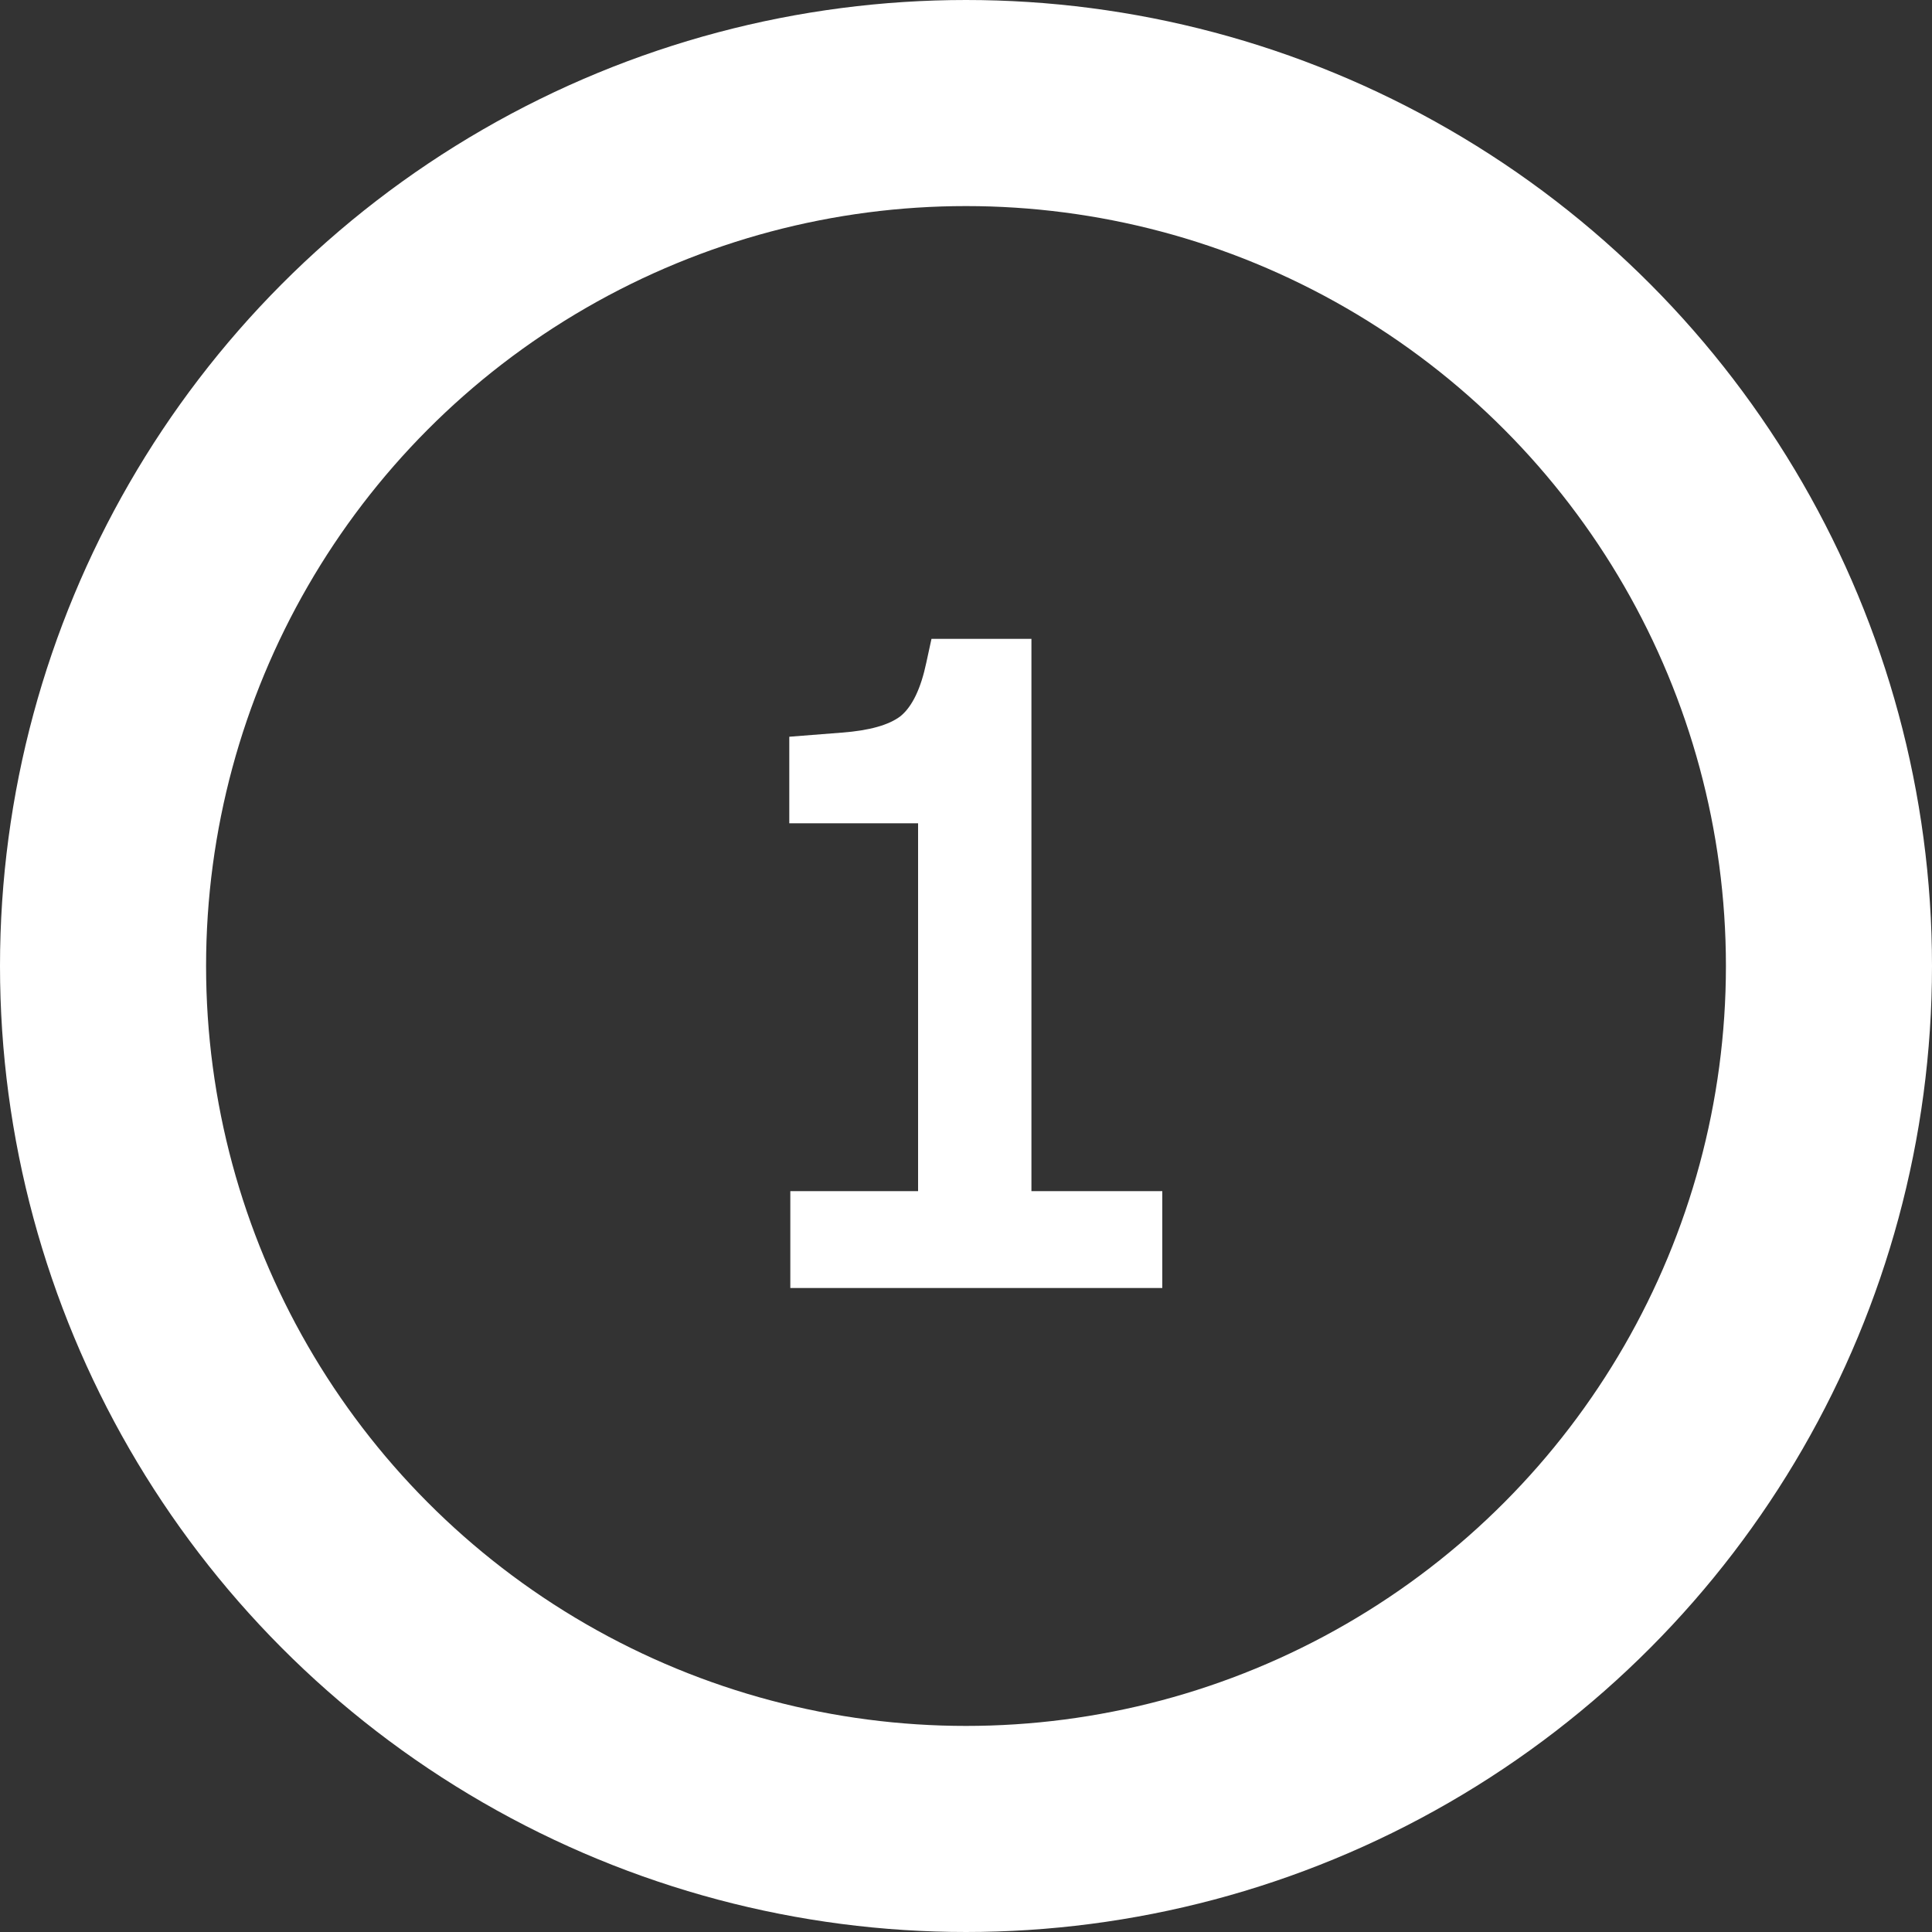
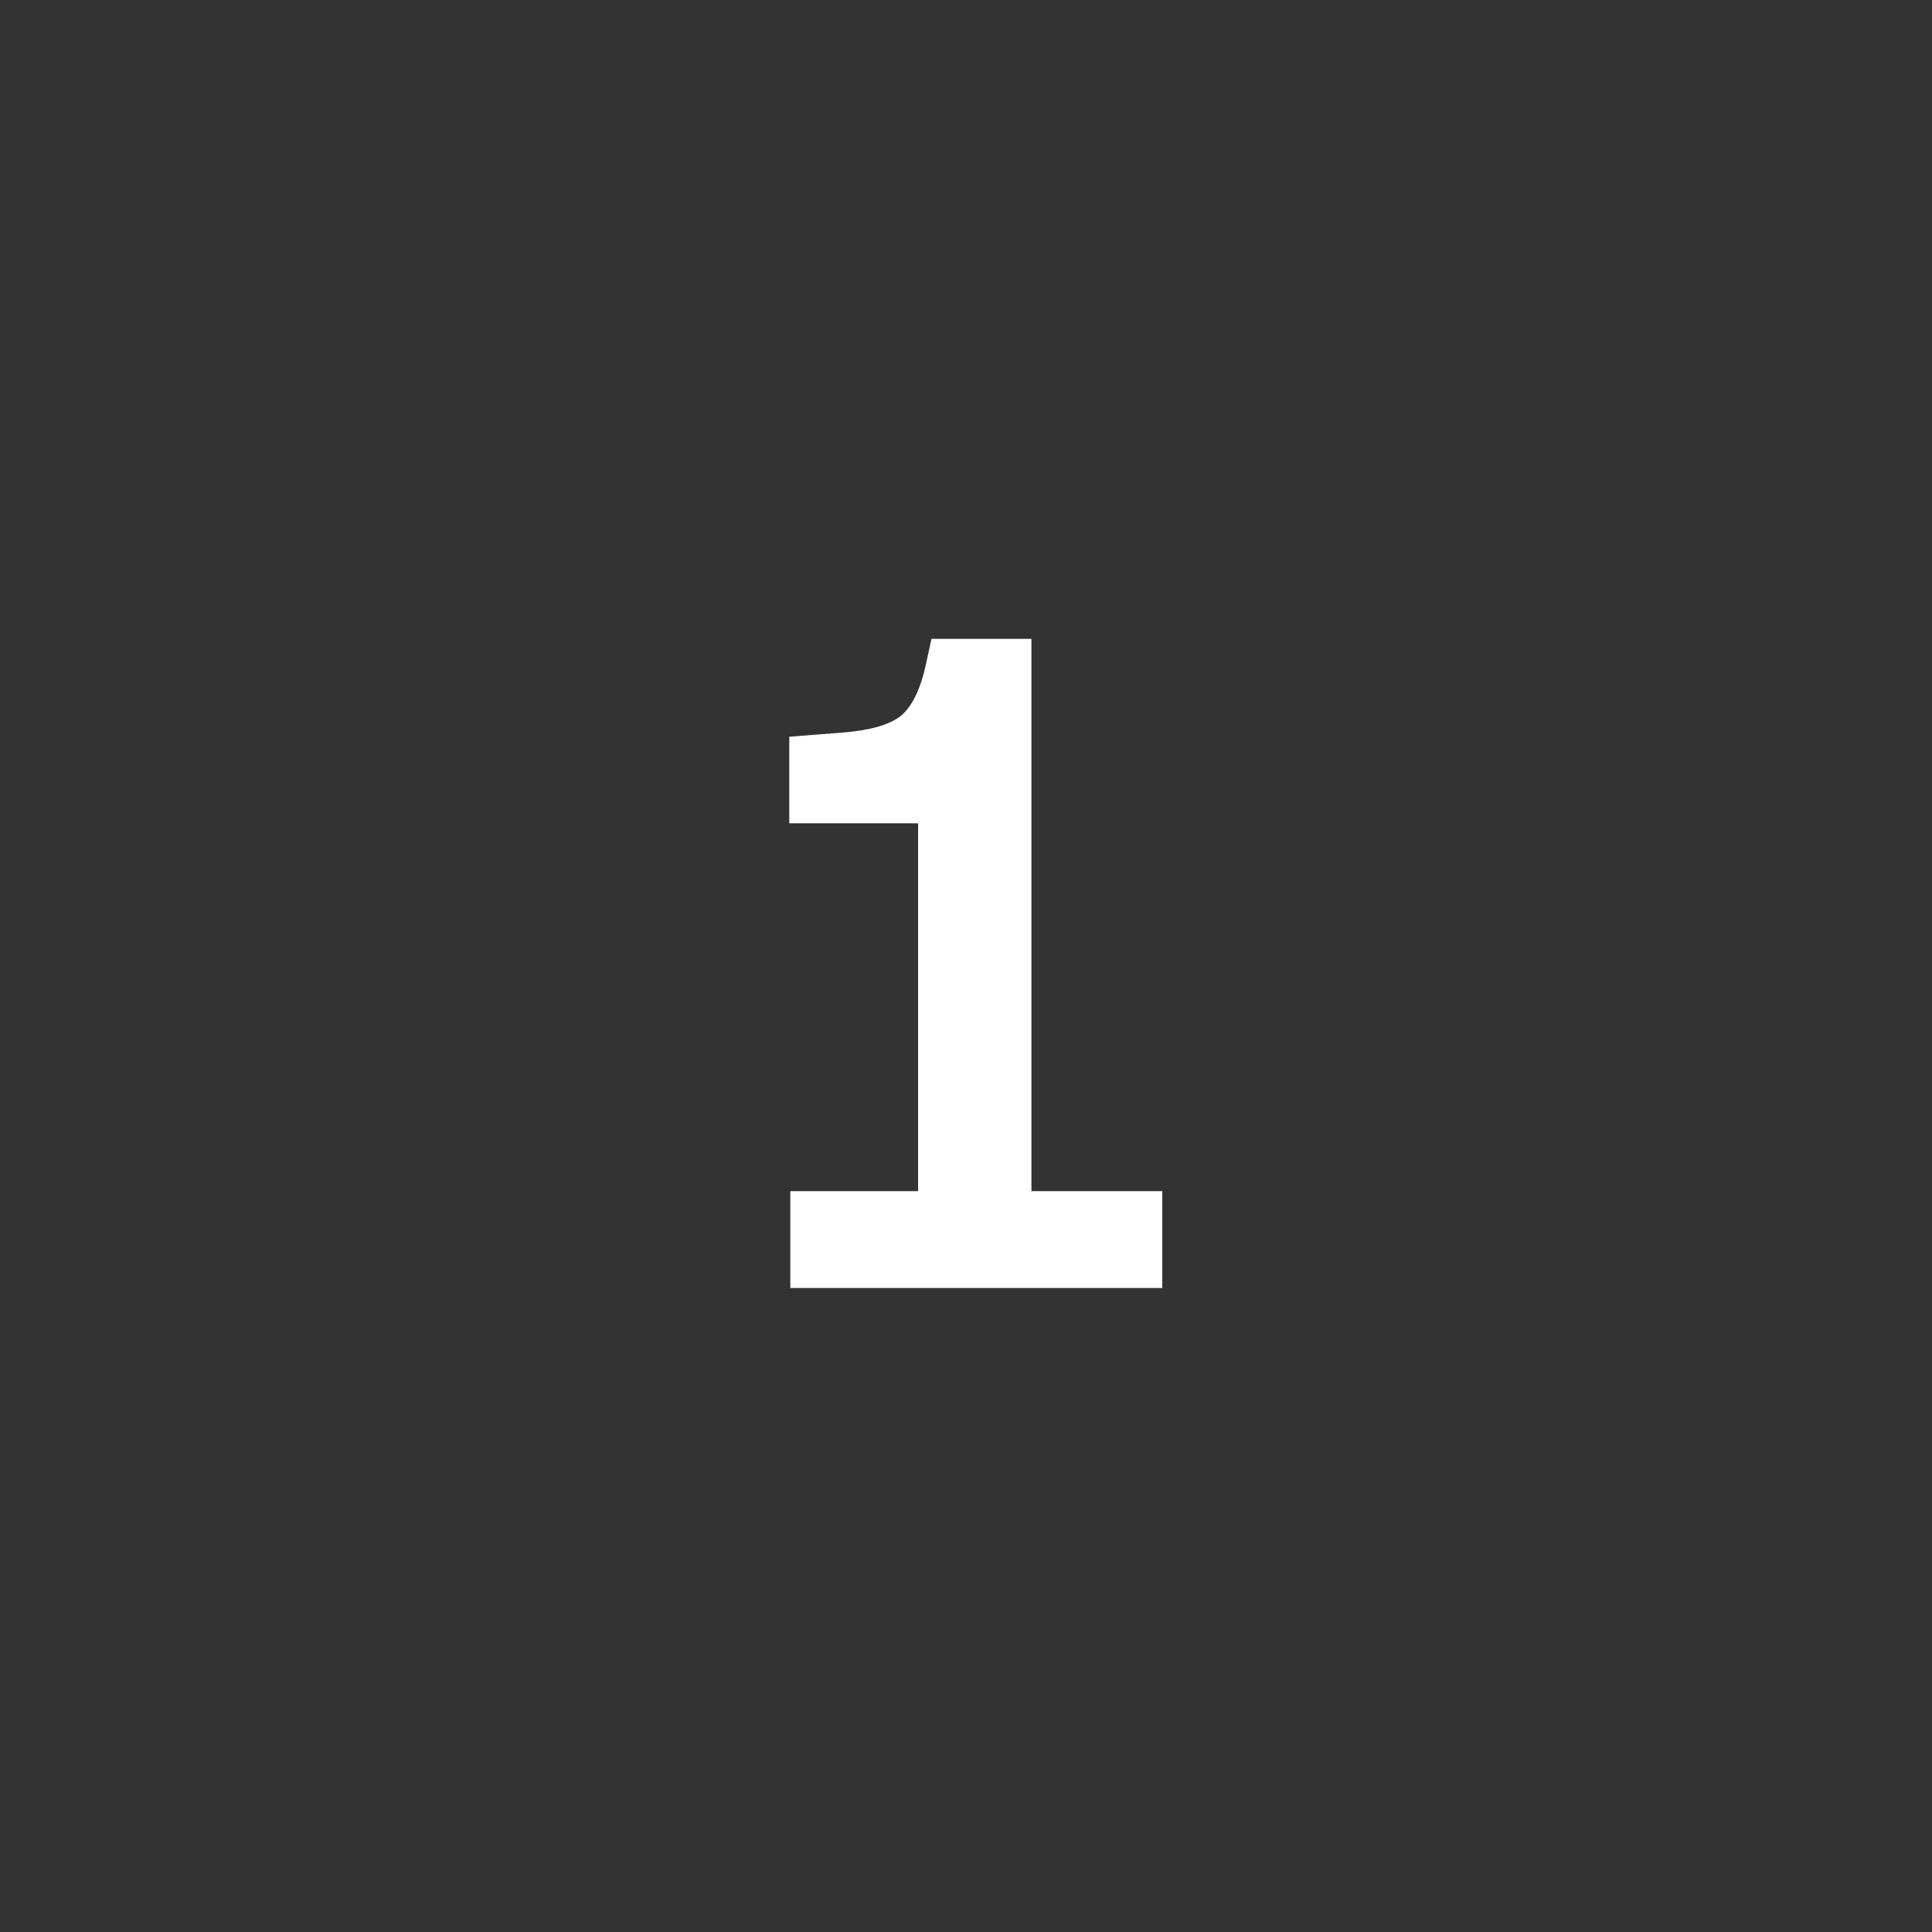
<svg xmlns="http://www.w3.org/2000/svg" width="75" height="75" viewBox="0 0 75 75" fill="none">
  <rect x="0" y="0" width="75" height="75" fill="#333333" stroke="none" />
-   <circle cx="37.5" cy="37.5" r="33.5" stroke="white" stroke-width="8" />
  <path d="M30.68 50V46.24H35.64V31.96H30.64V28.6L32.68 28.44C33.747 28.36 34.507 28.147 34.96 27.8C35.413 27.427 35.747 26.733 35.96 25.72L36.16 24.8H40.04V46.24H45.12V50H30.68Z" fill="white" />
</svg>